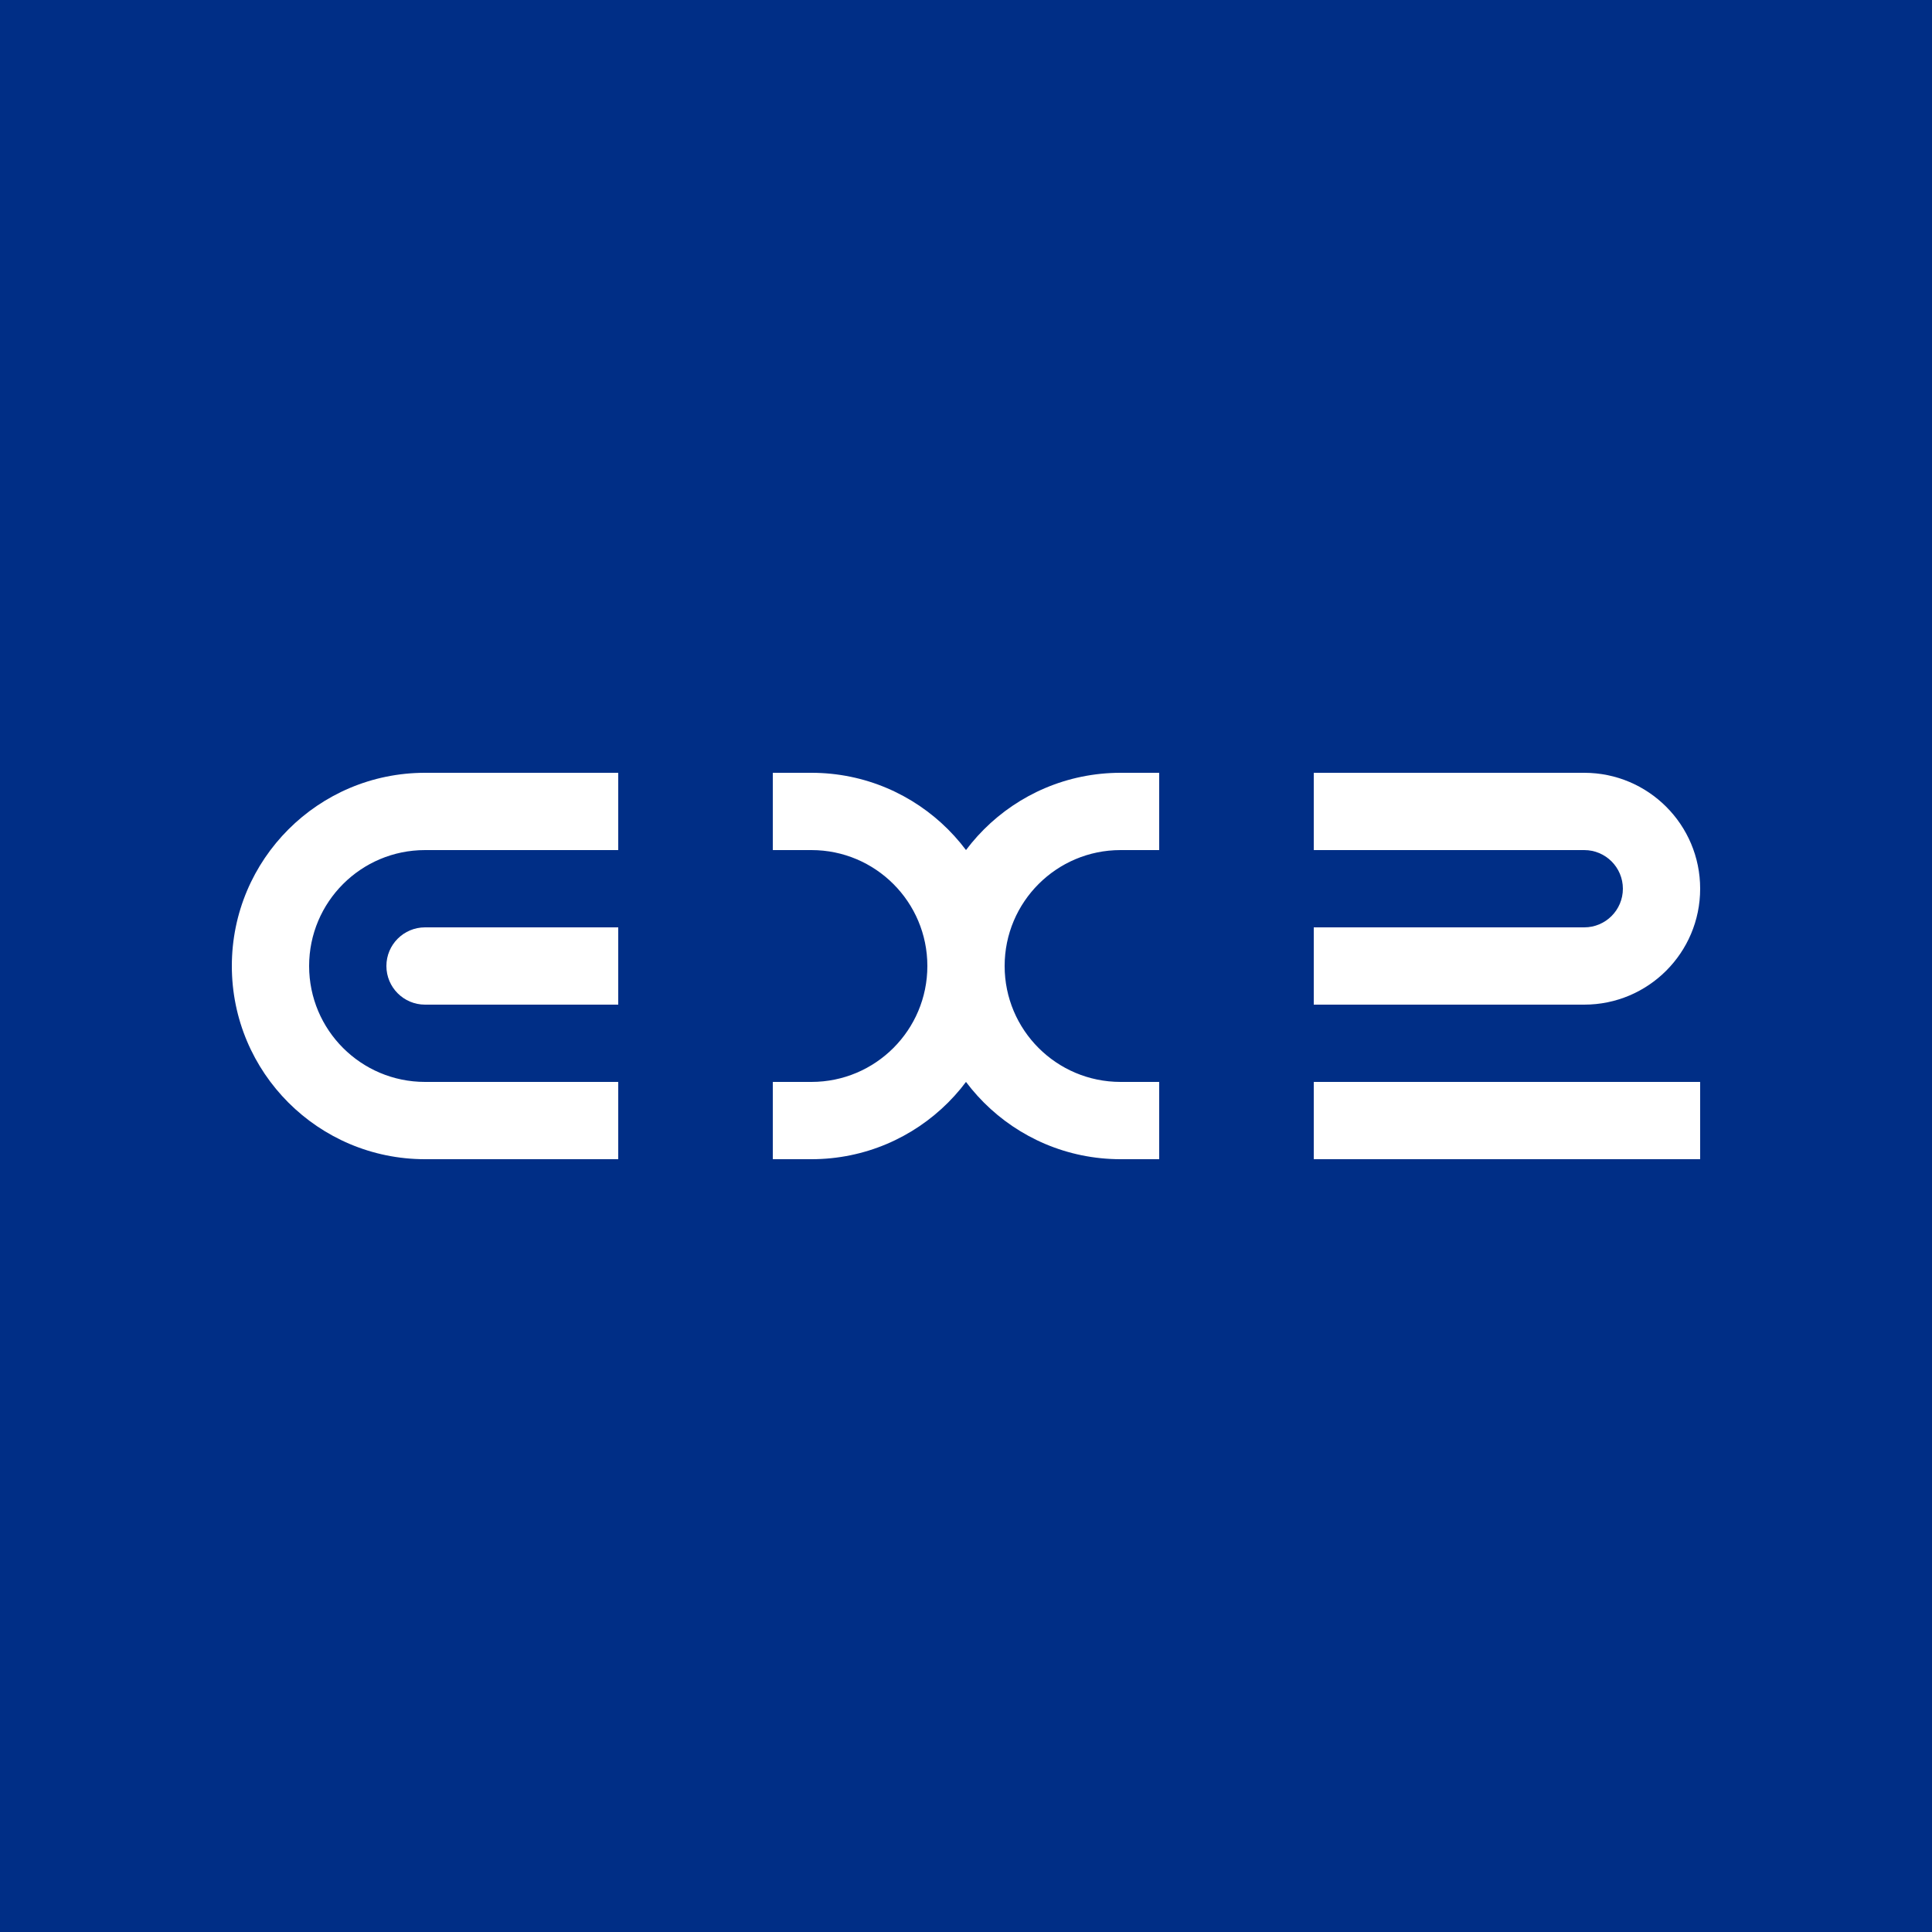
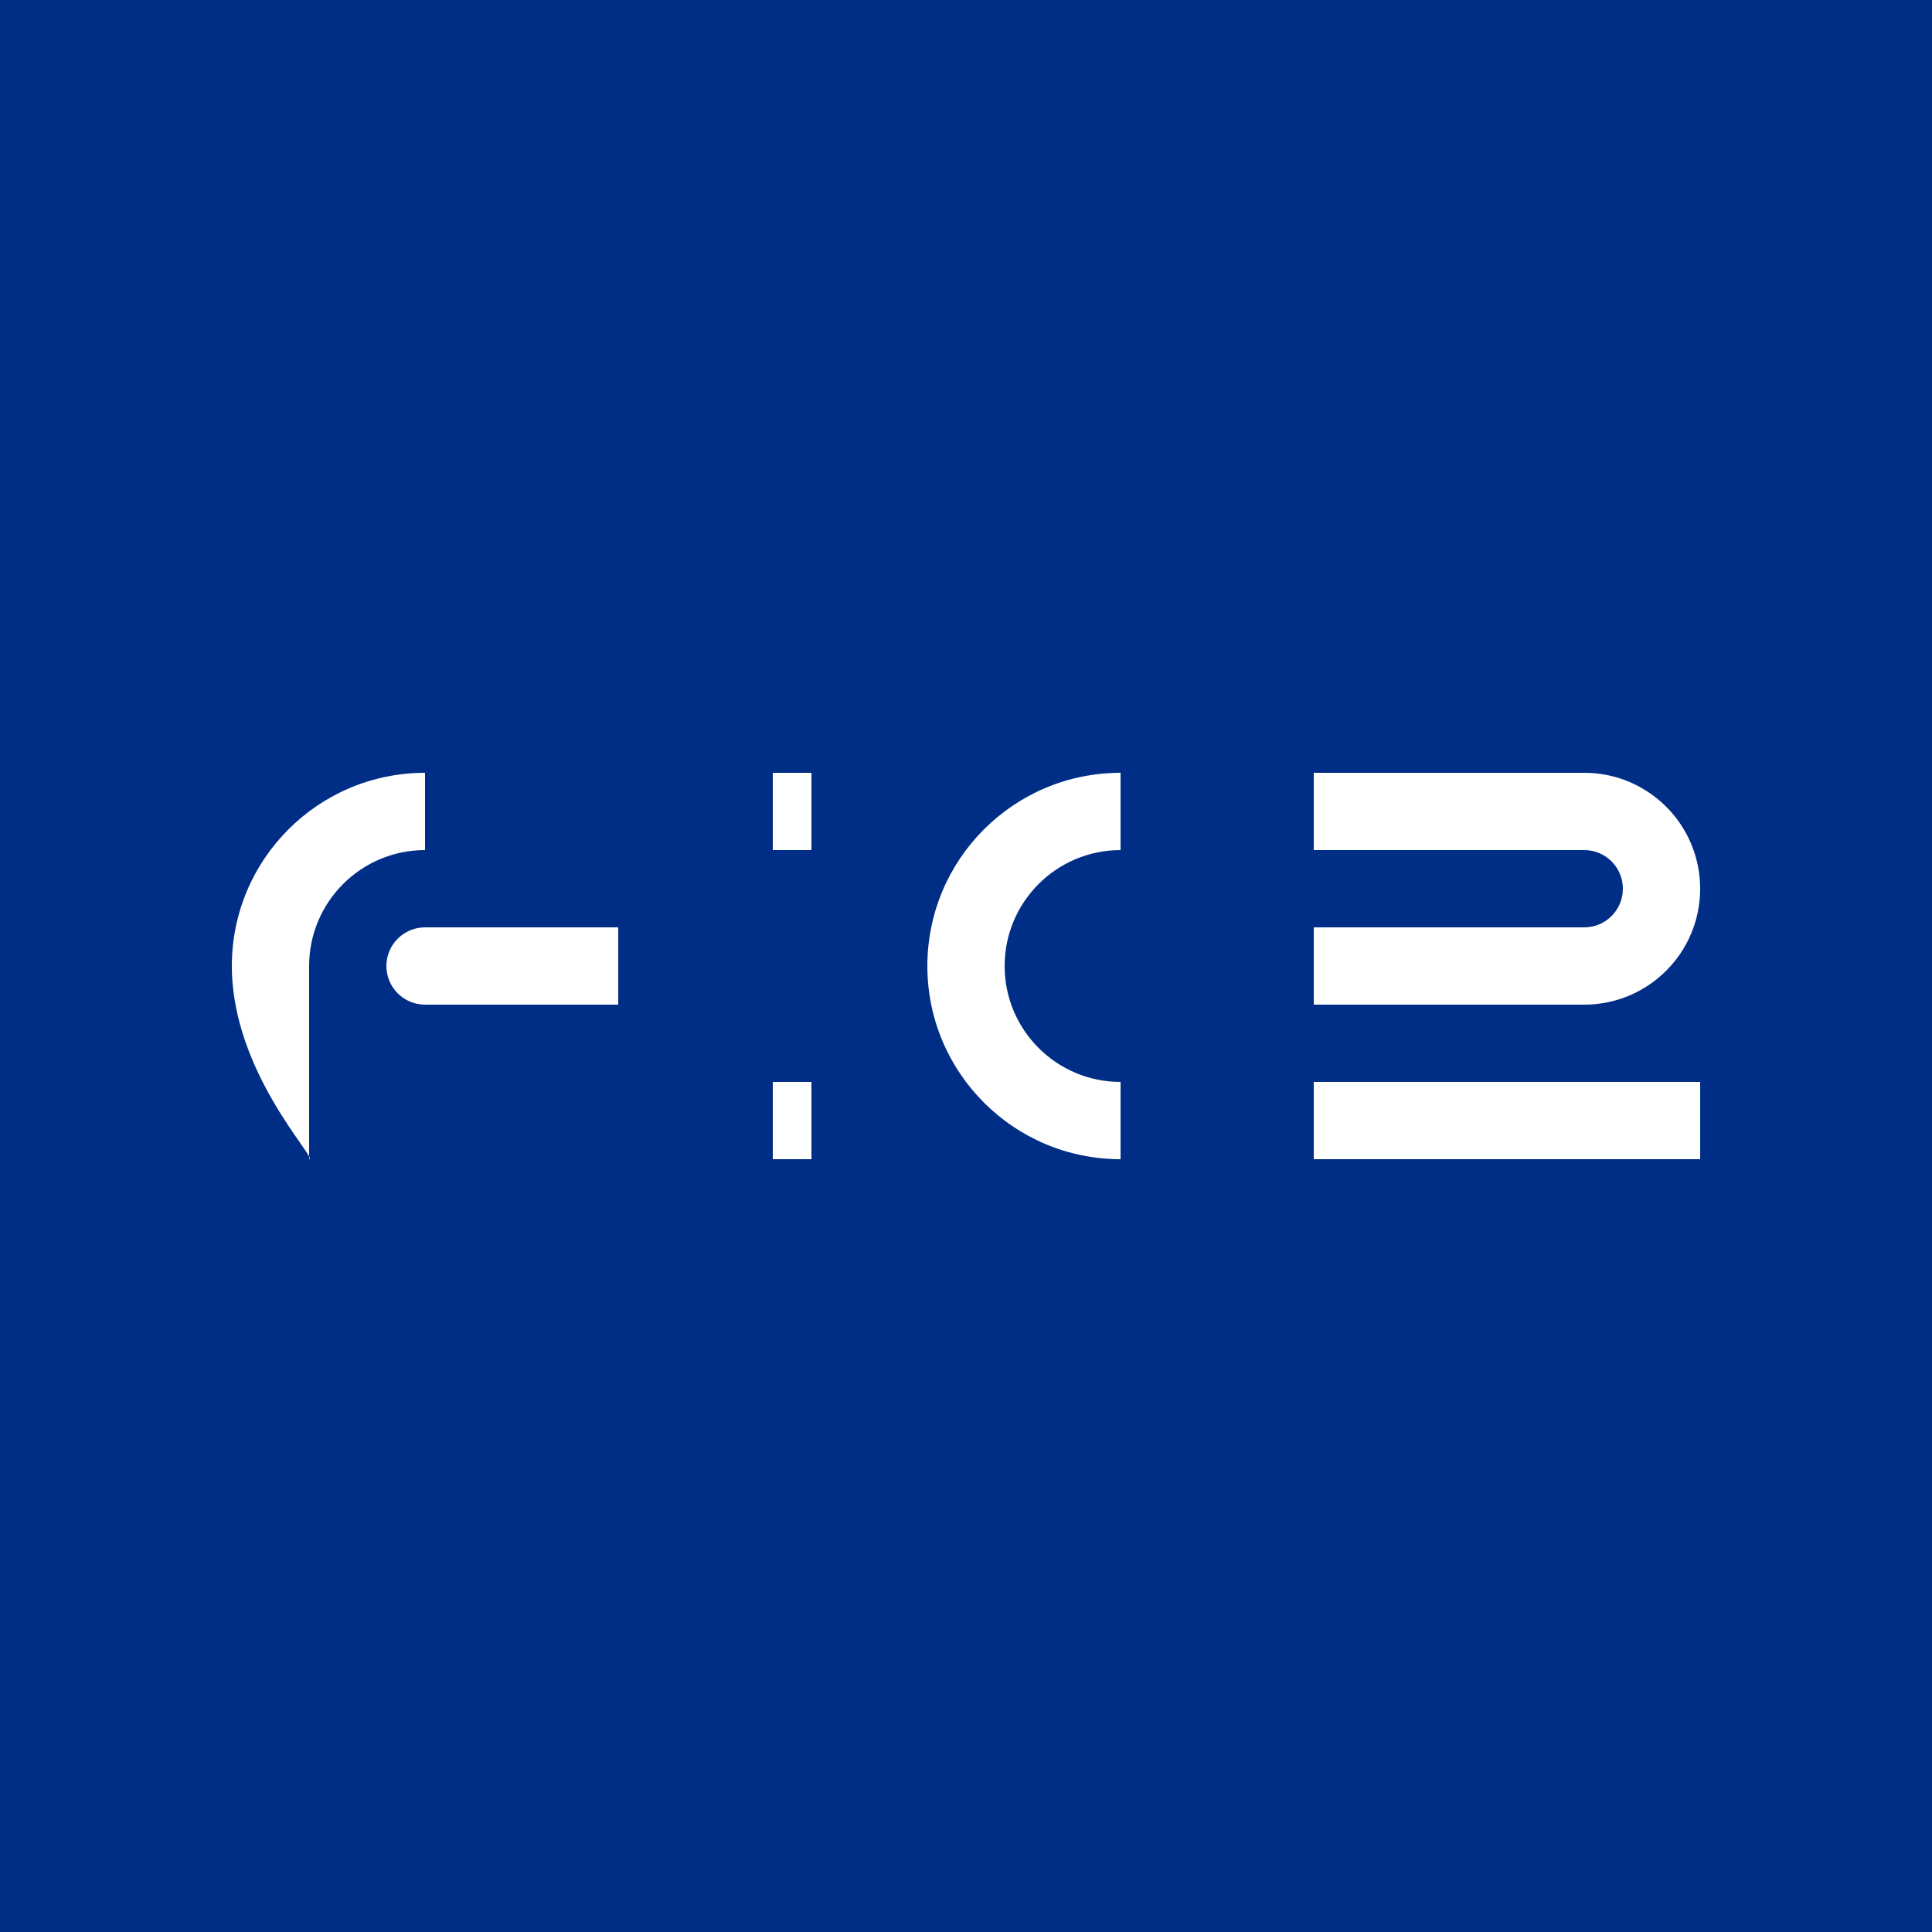
<svg xmlns="http://www.w3.org/2000/svg" width="500" height="500" viewBox="0 0 500 500" fill="none">
  <rect width="500" height="500" fill="#002E86" />
-   <rect x="110" y="200" width="50" height="20" fill="white" />
  <path d="M100 250C100 244.477 104.477 240 110 240L160 240V260H110C104.477 260 100 255.523 100 250V250Z" fill="white" />
-   <rect x="110" y="280" width="50" height="20" fill="white" />
-   <path fill-rule="evenodd" clip-rule="evenodd" d="M110 220C93.431 220 80 233.431 80 250C80 266.569 93.431 280 110 280V300C82.386 300 60 277.614 60 250C60 222.386 82.386 200 110 200V220Z" fill="white" />
-   <rect x="290" y="200" width="10" height="20" fill="white" />
-   <rect x="290" y="280" width="10" height="20" fill="white" />
+   <path fill-rule="evenodd" clip-rule="evenodd" d="M110 220C93.431 220 80 233.431 80 250V300C82.386 300 60 277.614 60 250C60 222.386 82.386 200 110 200V220Z" fill="white" />
  <path fill-rule="evenodd" clip-rule="evenodd" d="M290 220C273.431 220 260 233.431 260 250C260 266.569 273.431 280 290 280V300C262.386 300 240 277.614 240 250C240 222.386 262.386 200 290 200V220Z" fill="white" />
  <rect width="10" height="20" transform="matrix(-1 0 0 1 210 200)" fill="white" />
  <rect width="10" height="20" transform="matrix(-1 0 0 1 210 280)" fill="white" />
-   <path fill-rule="evenodd" clip-rule="evenodd" d="M210 220C226.569 220 240 233.431 240 250C240 266.569 226.569 280 210 280V300C237.614 300 260 277.614 260 250C260 222.386 237.614 200 210 200V220Z" fill="white" />
  <path fill-rule="evenodd" clip-rule="evenodd" d="M410 220C415.523 220 420 224.477 420 230C420 235.523 415.523 240 410 240V260C426.569 260 440 246.569 440 230C440 213.431 426.569 200 410 200V220Z" fill="white" />
  <path d="M340 240H410V260H340V240Z" fill="white" />
  <path d="M340 200L410 200V220H340V200Z" fill="white" />
  <path d="M340 280H440V300H340V280Z" fill="white" />
</svg>